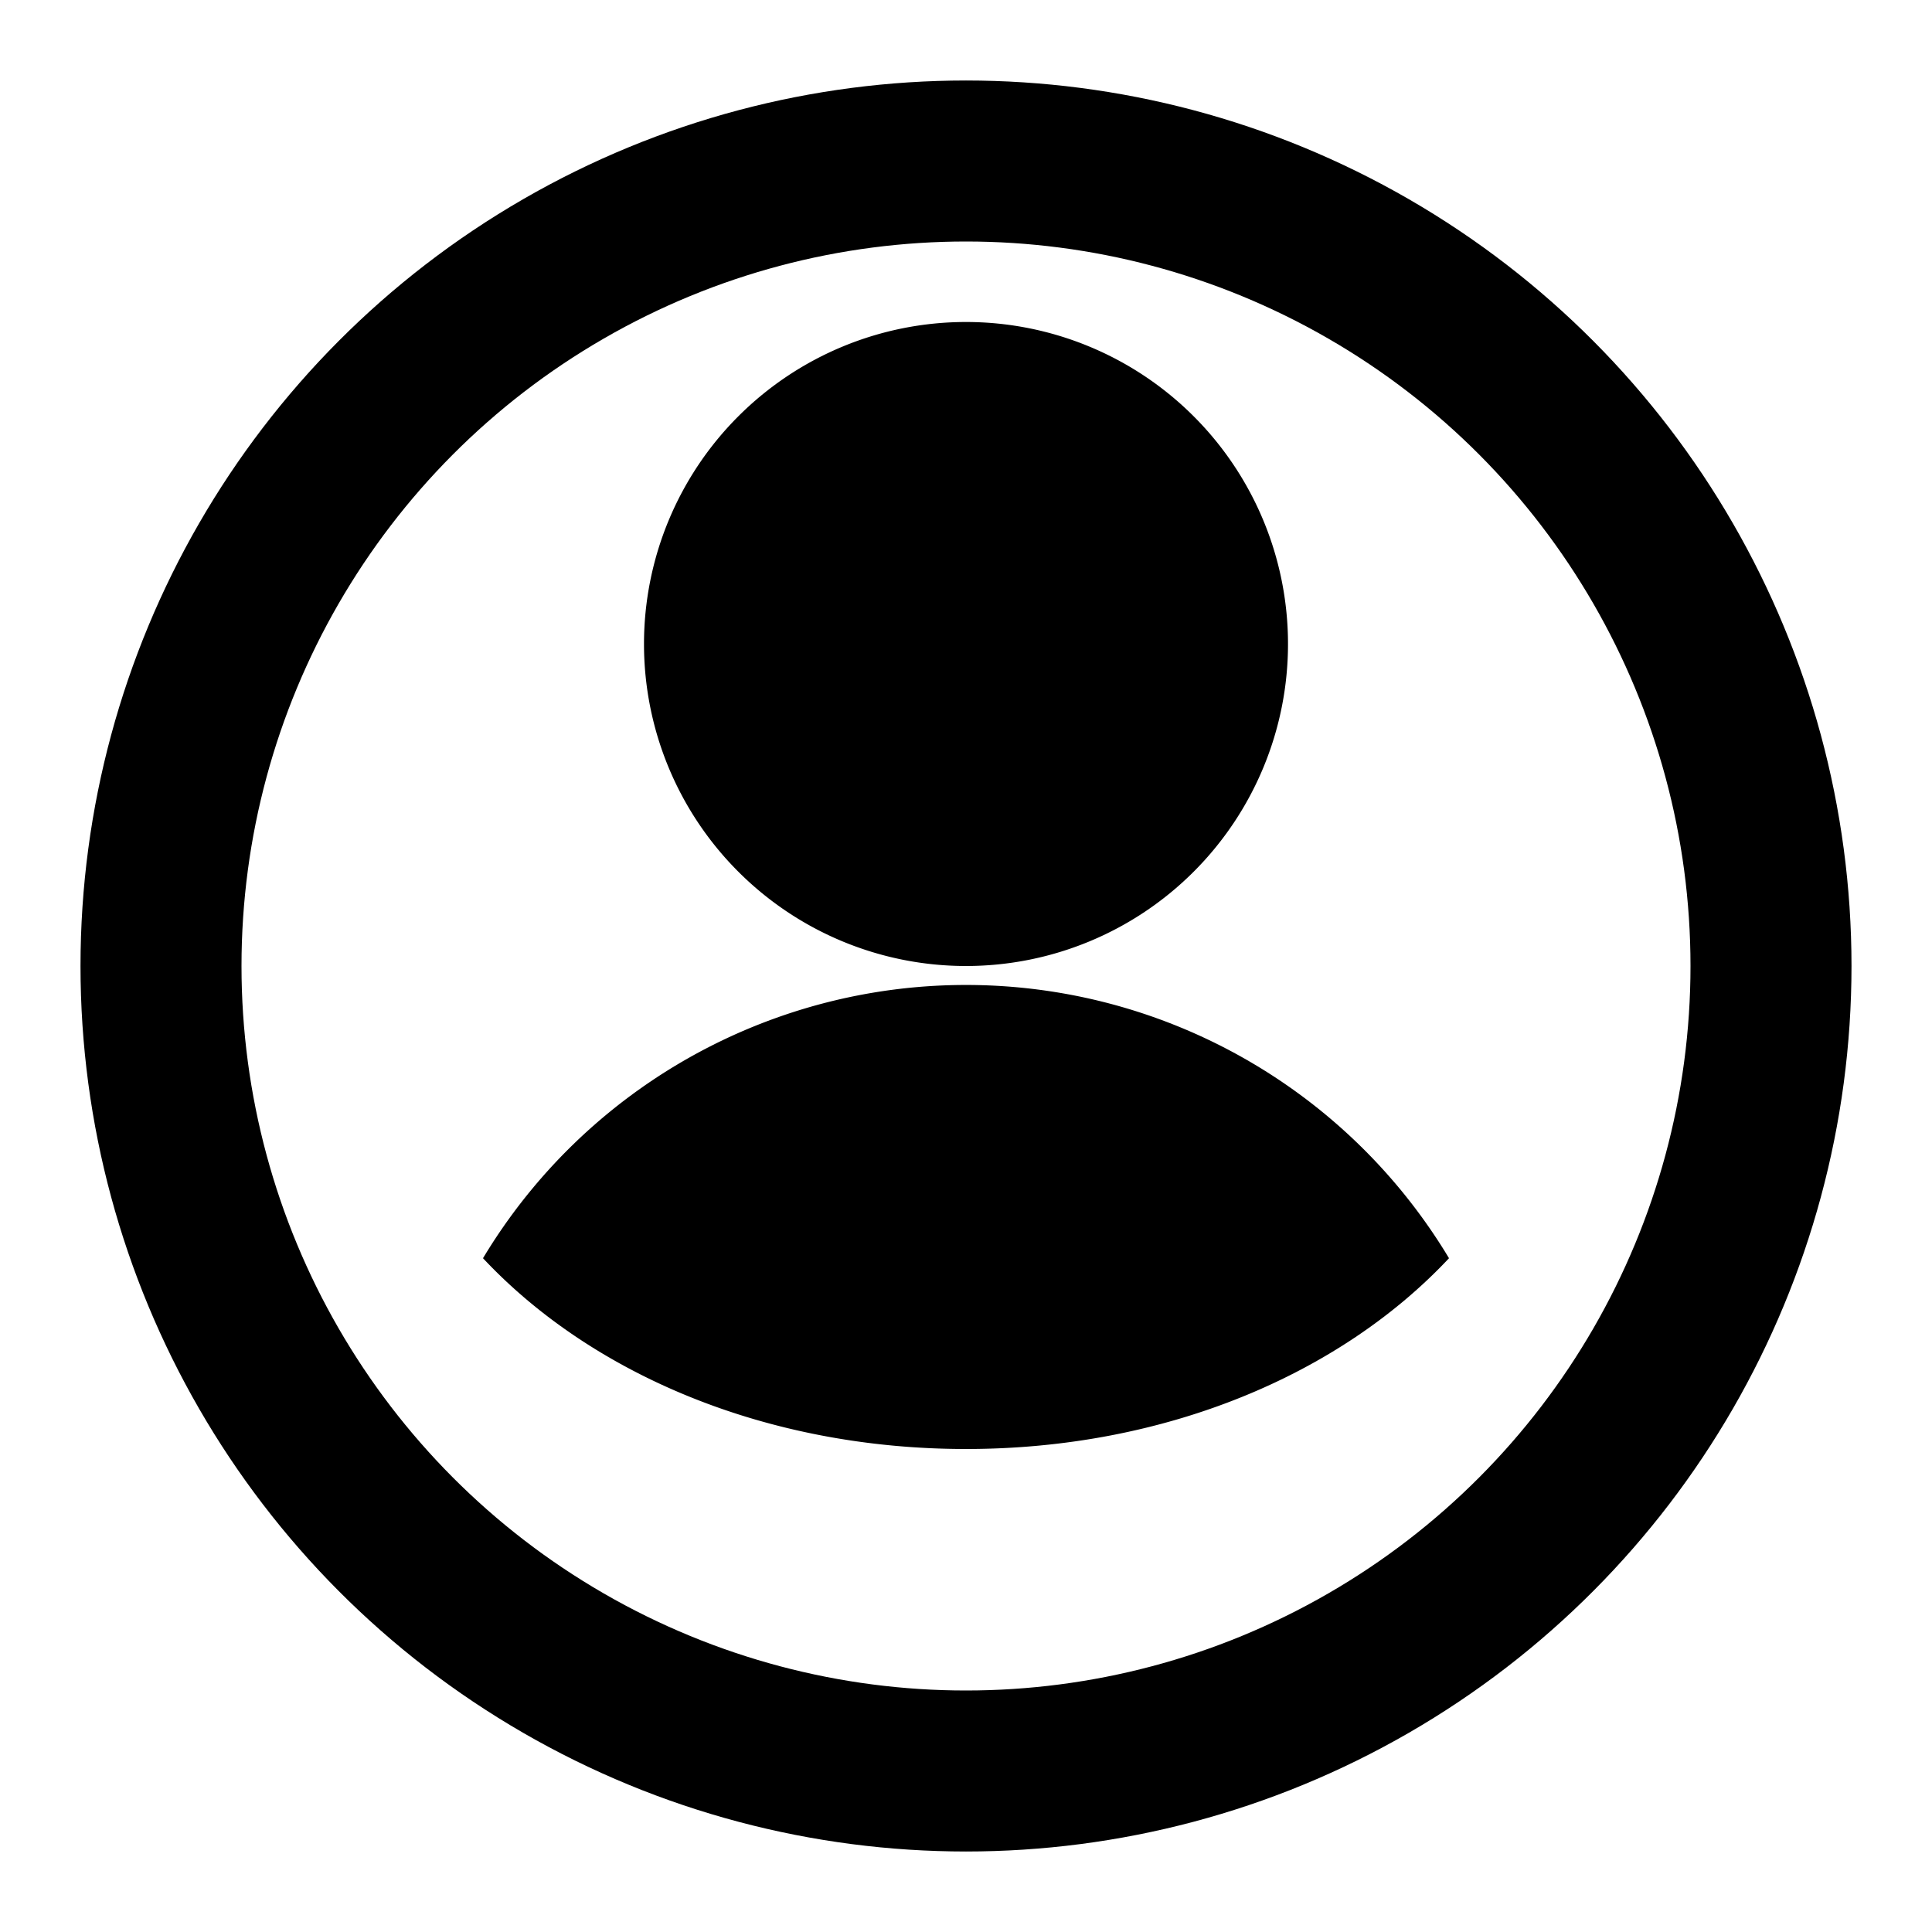
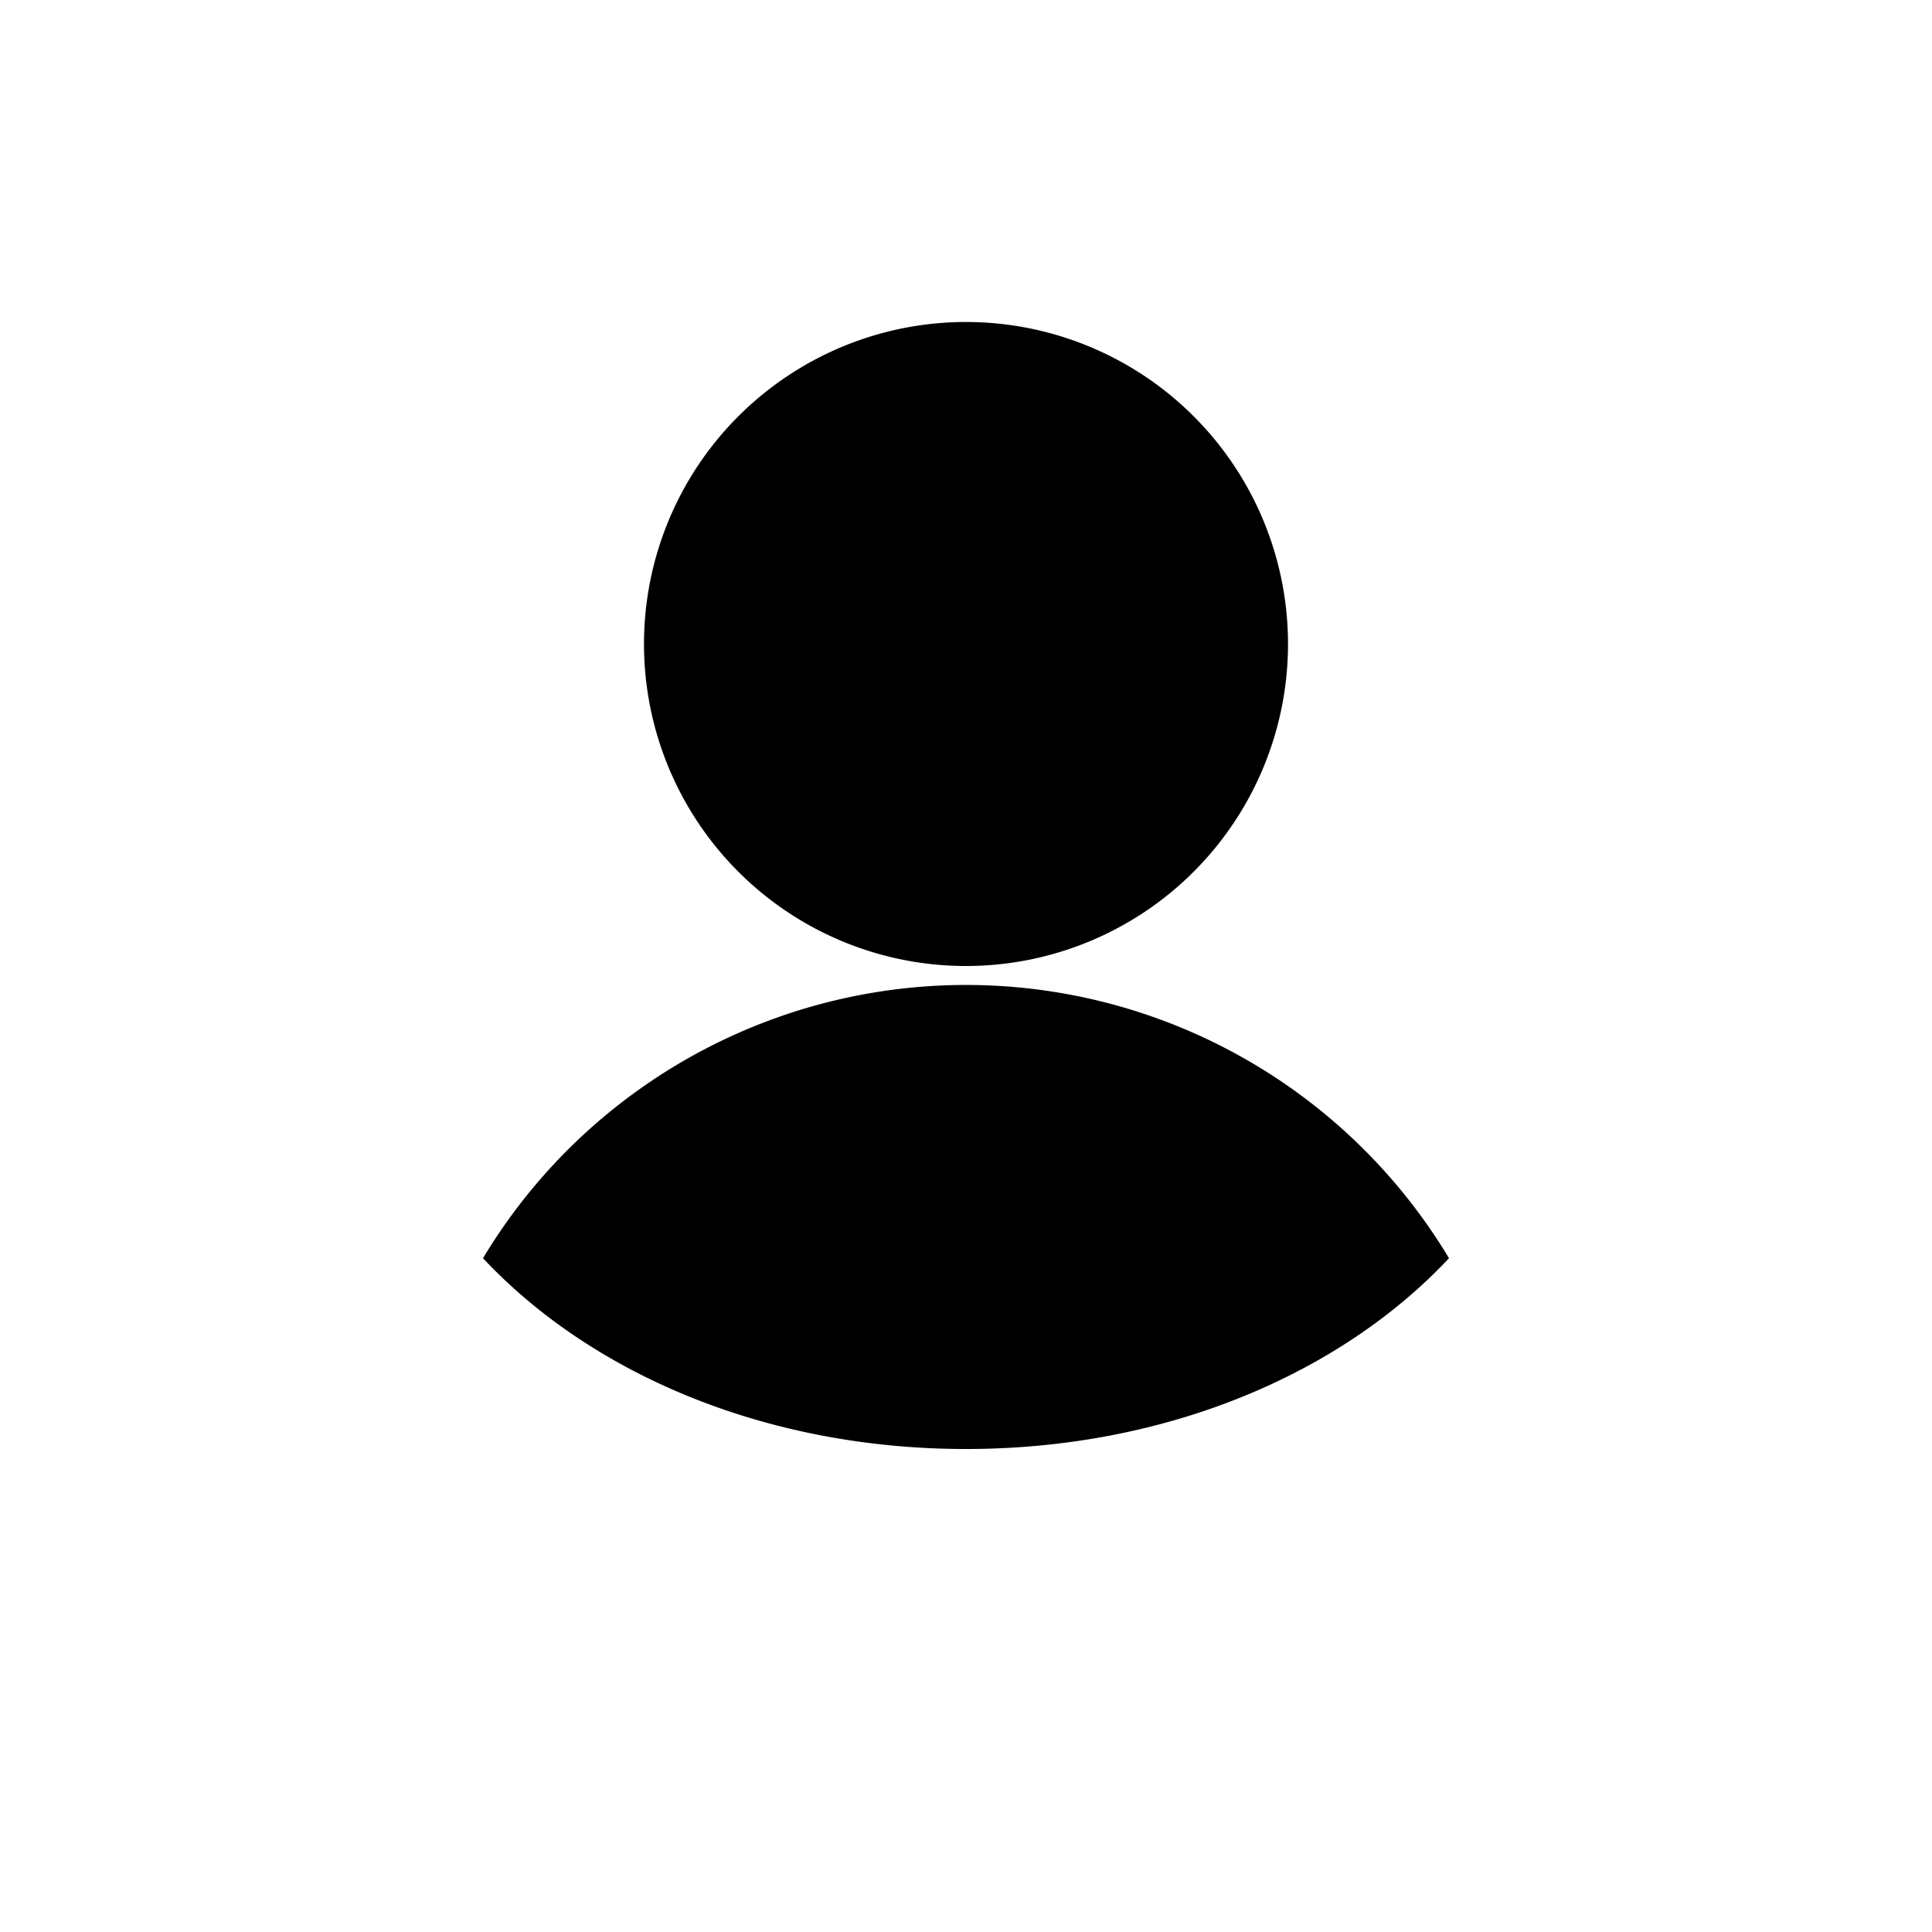
<svg xmlns="http://www.w3.org/2000/svg" viewBox="0 0 24 24" fill="currentColor">
-   <circle cx="12" cy="12" r="10" fill="none" stroke="currentColor" stroke-width="2" />
  <path d="M12 4a4 4 0 100 8 4 4 0 000-8zM6 15.63a7 7 0 0112 0c-1.35 1.44-3.52 2.37-6 2.37S7.35 17.07 6 15.63z" />
</svg>